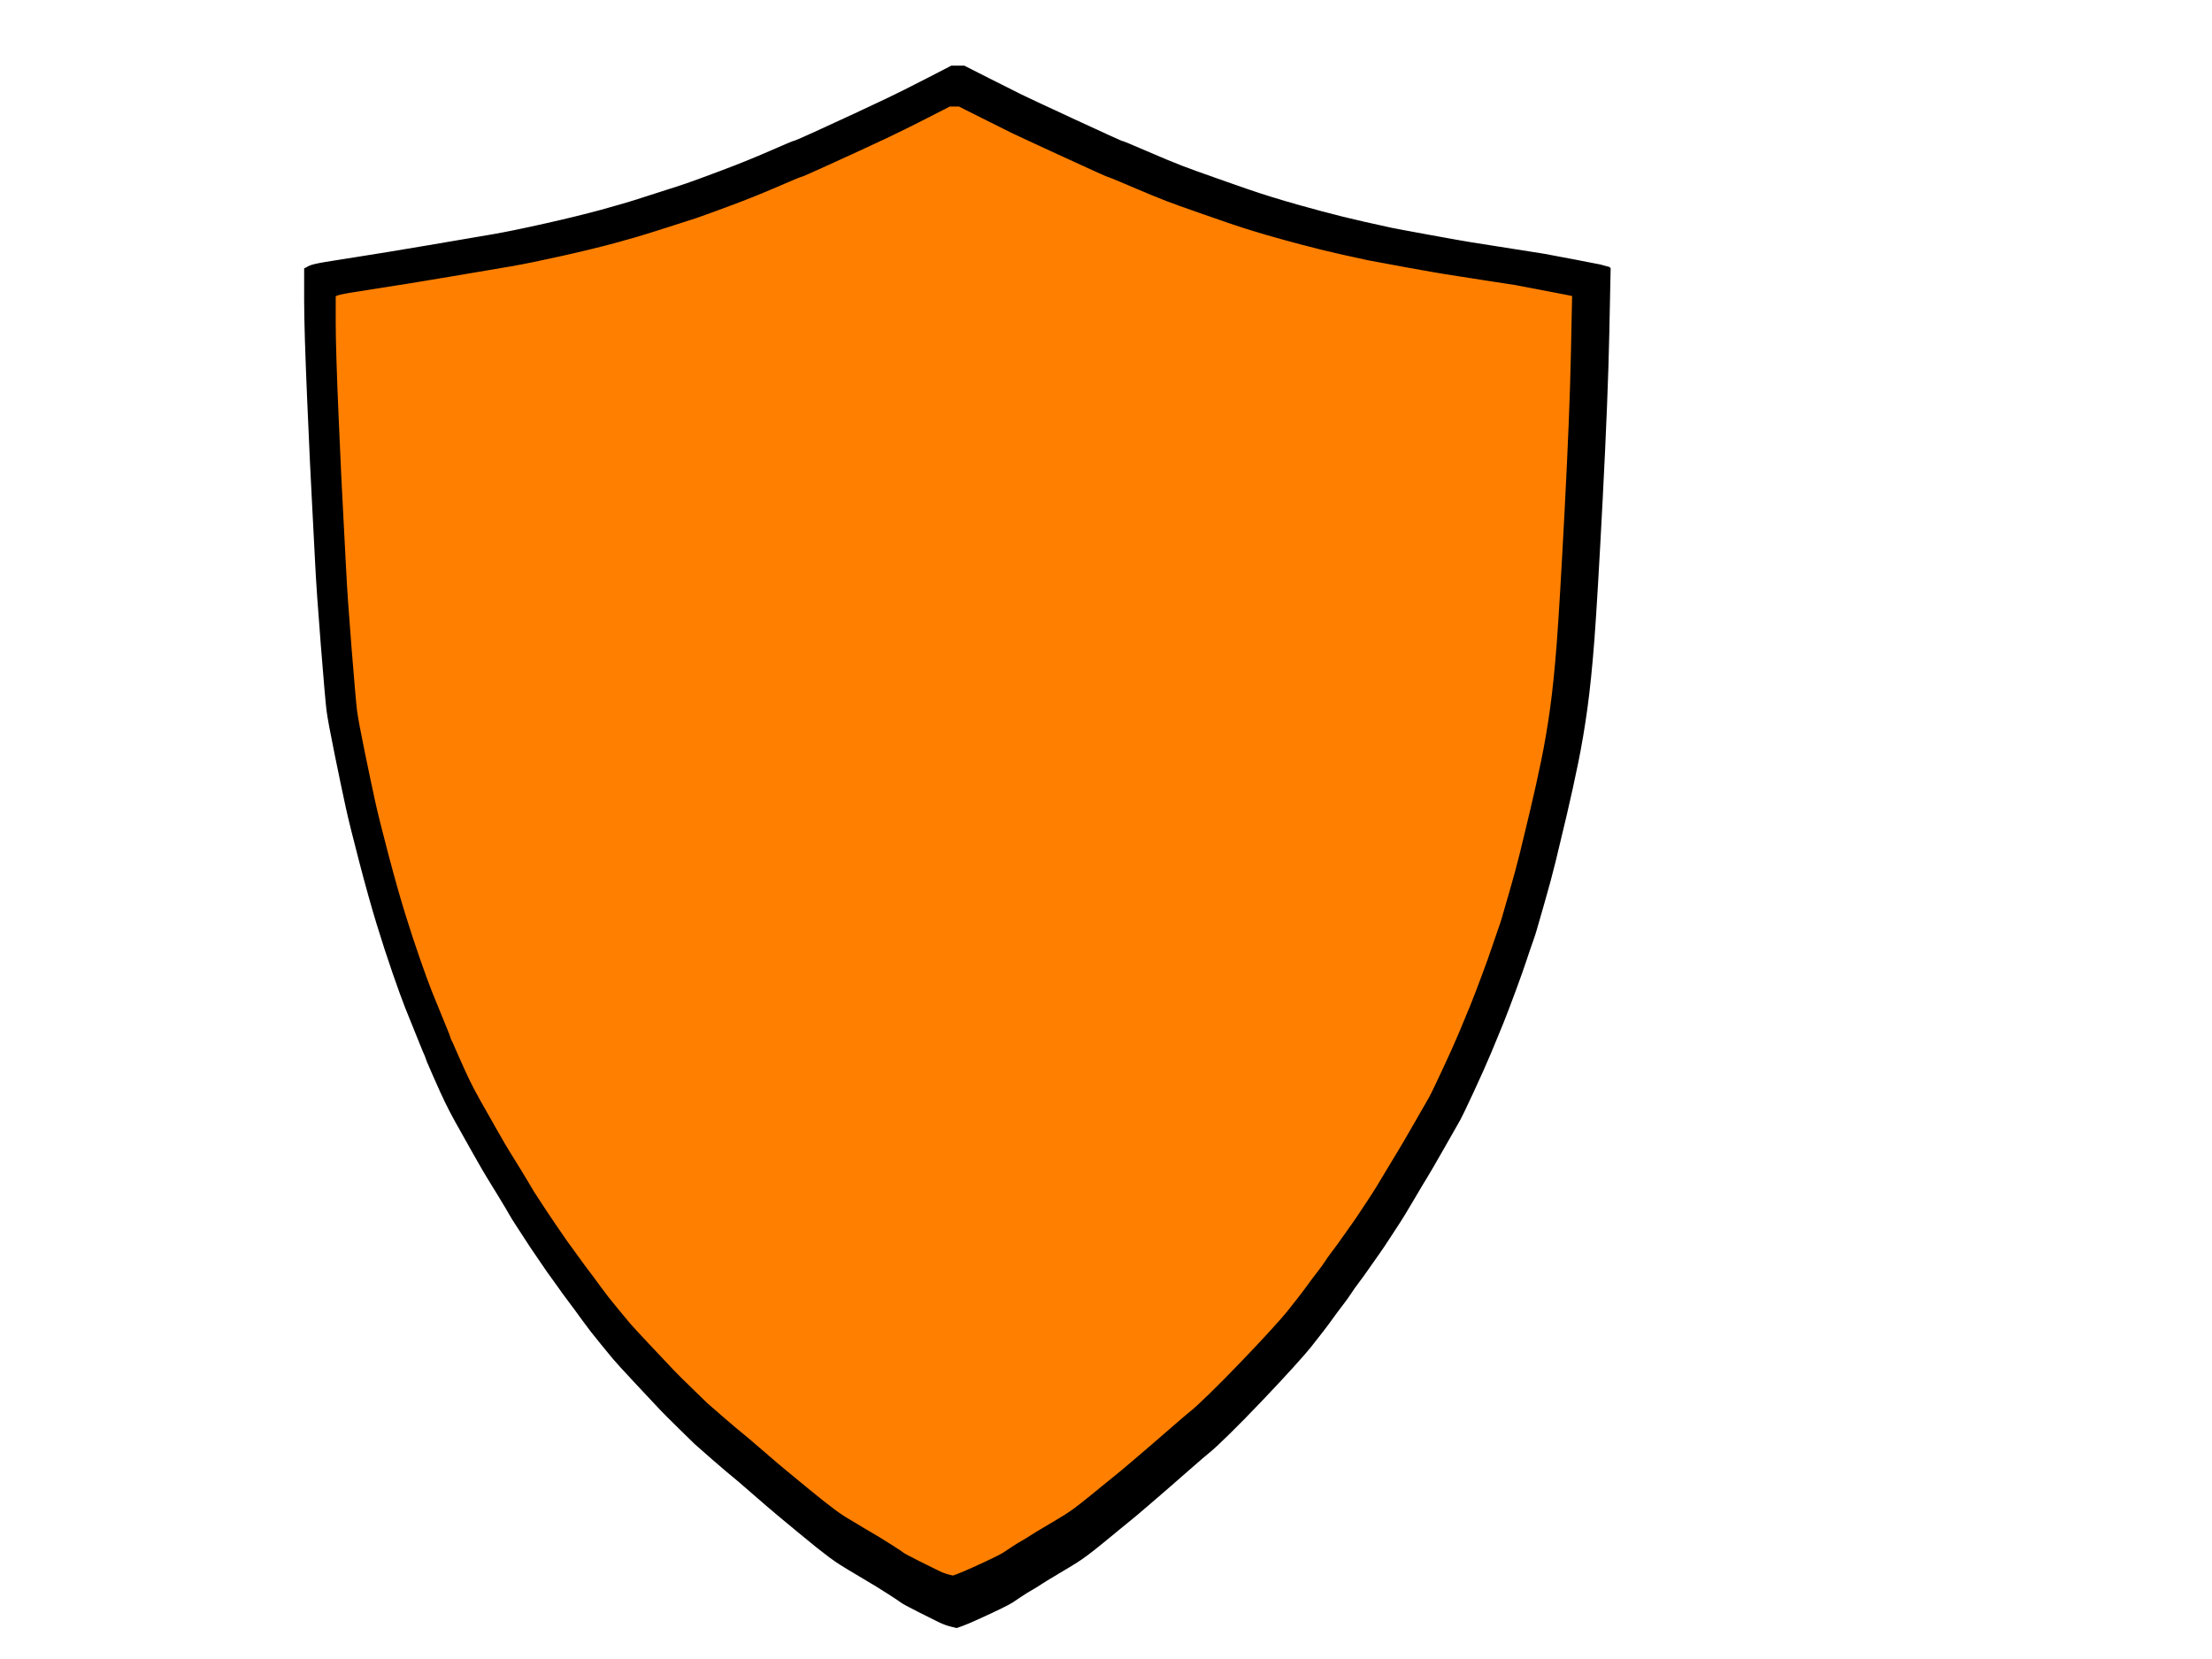
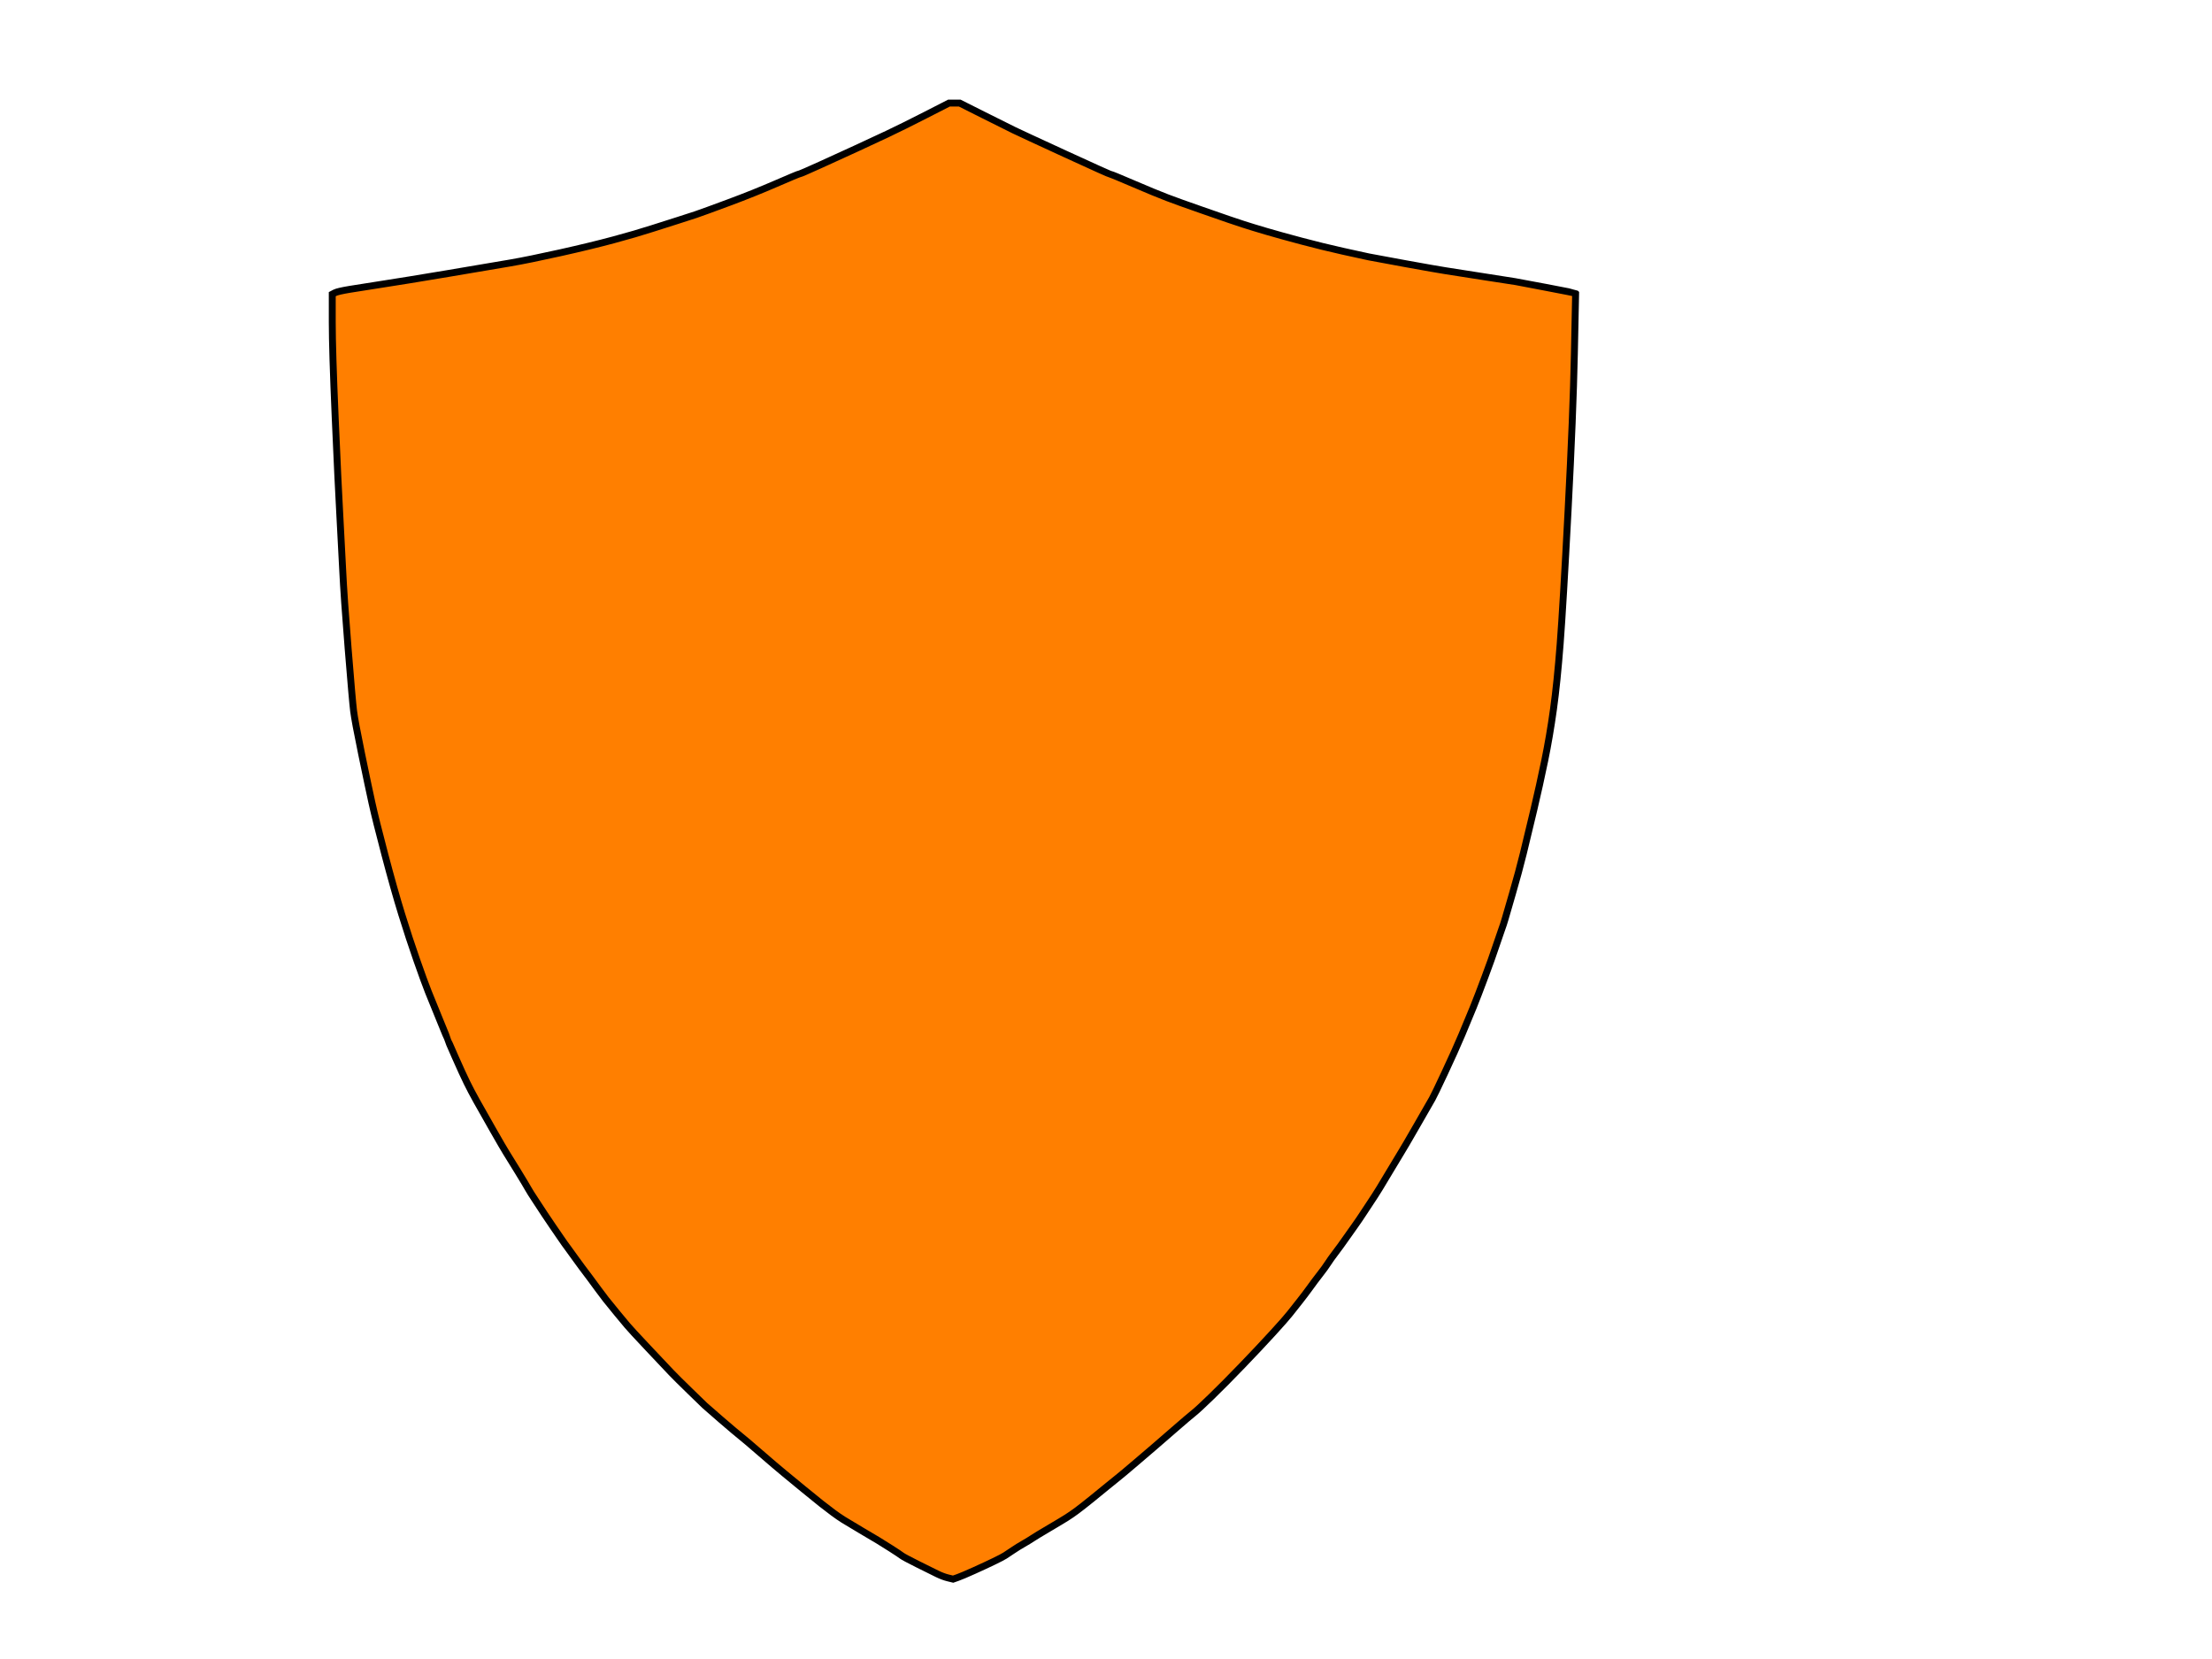
<svg xmlns="http://www.w3.org/2000/svg" width="640" height="480">
  <title>shield-black</title>
  <g>
    <title>Layer 1</title>
-     <path d="m277.126,20l1.644,0l7.08,3.587q7.08,3.587 9.356,4.7q2.276,1.113 15.488,7.236q13.212,6.123 13.654,6.185q0.443,0.062 7.017,2.907q6.574,2.845 10.114,4.206q3.54,1.361 10.241,3.711q6.701,2.35 8.471,2.969q1.77,0.618 4.425,1.484q2.655,0.866 6.827,2.103q4.172,1.237 10.62,2.969q6.448,1.732 12.516,3.092q6.069,1.361 7.839,1.732q1.77,0.371 11.252,2.103q9.482,1.732 11.884,2.103q2.402,0.371 11.758,1.855q9.356,1.484 9.482,1.484q0.126,0 9.103,1.732q8.976,1.732 9.04,1.794l0.063,0.062l-0.379,18.43q-0.379,18.43 -1.896,47.622q-1.517,29.192 -2.402,40.819q-0.885,11.627 -2.023,19.915q-1.138,8.288 -2.655,15.709q-1.517,7.422 -3.287,14.967q-1.77,7.545 -3.161,13.235q-1.391,5.69 -3.287,12.246q-1.896,6.556 -2.276,7.917q-0.379,1.361 -1.138,3.463q-0.759,2.103 -1.77,5.195q-1.011,3.092 -3.161,8.906q-2.149,5.814 -3.54,9.277q-1.391,3.463 -3.414,8.288q-2.023,4.824 -5.184,11.627q-3.161,6.803 -3.793,7.916q-0.632,1.113 -4.615,8.102q-3.983,6.989 -4.804,8.288q-0.822,1.299 -3.919,6.556q-3.098,5.257 -4.046,6.679q-0.948,1.423 -2.908,4.453q-1.96,3.031 -3.161,4.7q-1.201,1.67 -2.781,3.958q-1.58,2.288 -3.034,4.206q-1.454,1.917 -2.276,3.216q-0.822,1.299 -2.402,3.34q-1.58,2.041 -3.034,4.082q-1.454,2.041 -3.161,4.206q-1.707,2.165 -2.908,3.711q-1.201,1.546 -5.12,5.876q-3.919,4.329 -9.229,9.896q-5.31,5.566 -9.356,9.524q-4.046,3.958 -5.373,5.01q-1.327,1.051 -6.195,5.319q-4.868,4.268 -5.942,5.195q-1.075,0.928 -5.31,4.577q-4.235,3.649 -5.563,4.7q-1.327,1.051 -3.034,2.474q-1.707,1.422 -4.741,3.896q-3.034,2.474 -4.615,3.649q-1.58,1.175 -3.034,2.103q-1.454,0.928 -5.31,3.216q-3.856,2.288 -5.057,3.092q-1.201,0.804 -2.718,1.67q-1.517,0.866 -3.161,1.979q-1.644,1.113 -2.402,1.608q-0.759,0.495 -3.287,1.732q-2.529,1.237 -6.069,2.845q-3.54,1.608 -4.931,2.103l-1.391,0.495l-1.517,-0.371q-1.517,-0.371 -3.287,-1.237q-1.77,-0.866 -5.942,-2.969q-4.172,-2.103 -4.804,-2.598q-0.632,-0.495 -3.224,-2.165q-2.592,-1.67 -3.919,-2.474q-1.328,-0.804 -5.184,-3.092q-3.856,-2.288 -5.31,-3.216q-1.454,-0.928 -3.034,-2.103q-1.58,-1.175 -3.603,-2.783q-2.023,-1.608 -5.373,-4.391q-3.35,-2.783 -5.816,-4.824q-2.465,-2.041 -7.206,-6.185q-4.741,-4.144 -6.069,-5.195q-1.327,-1.051 -5.816,-4.948q-4.488,-3.896 -4.994,-4.391q-0.506,-0.495 -4.488,-4.391q-3.982,-3.896 -5.563,-5.566q-1.58,-1.67 -6.954,-7.422q-5.373,-5.752 -6.448,-7.051q-1.075,-1.299 -3.161,-3.835q-2.086,-2.536 -3.287,-4.082q-1.201,-1.546 -2.402,-3.216q-1.201,-1.67 -2.529,-3.463q-1.327,-1.794 -2.402,-3.216q-1.075,-1.422 -1.833,-2.536q-0.759,-1.113 -2.086,-2.907q-1.327,-1.794 -2.276,-3.216q-0.948,-1.422 -2.529,-3.711q-1.58,-2.288 -2.402,-3.587q-0.822,-1.299 -2.655,-4.082q-1.833,-2.783 -2.402,-3.835q-0.569,-1.051 -3.161,-5.319q-2.592,-4.267 -3.414,-5.566q-0.822,-1.299 -4.109,-7.112q-3.287,-5.814 -4.931,-8.782q-1.644,-2.969 -2.908,-5.566q-1.264,-2.598 -3.54,-7.793q-2.276,-5.195 -2.276,-5.319q0,-0.124 -2.276,-5.69q-2.276,-5.566 -3.54,-8.782q-1.264,-3.216 -3.54,-9.772q-2.276,-6.556 -4.551,-13.977q-2.276,-7.422 -5.057,-18.059q-2.781,-10.638 -3.919,-15.833q-1.138,-5.195 -3.161,-15.091q-2.023,-9.896 -2.402,-12.988q-0.379,-3.092 -1.644,-18.925q-1.264,-15.833 -1.644,-23.873q-0.379,-8.04 -0.885,-17.07q-0.506,-9.03 -1.391,-29.563q-0.885,-20.533 -0.885,-29.068l0,-8.535l0.822,-0.433q0.822,-0.433 4.488,-1.051q3.666,-0.619 10.114,-1.608q6.448,-0.99 19.597,-3.216q13.149,-2.226 18.838,-3.216q5.689,-0.99 15.045,-3.092q9.356,-2.103 16.183,-3.958q6.827,-1.855 11.758,-3.463q4.931,-1.608 7.712,-2.474q2.781,-0.866 5.31,-1.732q2.529,-0.866 10.114,-3.711q7.586,-2.845 14.223,-5.752q6.638,-2.907 7.08,-2.969q0.442,-0.062 6.385,-2.783q5.942,-2.721 10.746,-4.948q4.804,-2.227 9.482,-4.453q4.678,-2.227 11.631,-5.814l6.954,-3.587l1.643,0z" id="path2" stroke-width="2px" stroke="#000000" fill-rule="evenodd" fill="#000000" />
    <path id="svg_1" d="m276.121,29.83l1.573,0l6.774,3.404q6.774,3.404 8.952,4.461q2.177,1.057 14.818,6.867q12.641,5.811 13.064,5.869q0.423,0.059 6.714,2.759q6.29,2.7 9.677,3.991q3.387,1.291 9.798,3.522q6.411,2.23 8.105,2.817q1.694,0.587 4.234,1.409q2.54,0.822 6.532,1.996q3.992,1.174 10.161,2.817q6.169,1.643 11.976,2.935q5.806,1.291 7.5,1.643q1.694,0.352 10.766,1.996q9.073,1.643 11.371,1.996q2.298,0.352 11.25,1.761q8.952,1.409 9.072,1.409q0.121,0 8.71,1.643q8.589,1.644 8.649,1.702l0.061,0.059l-0.363,17.491q-0.363,17.491 -1.814,45.195q-1.452,27.704 -2.298,38.739q-0.847,11.035 -1.936,18.9q-1.089,7.865 -2.54,14.908q-1.452,7.043 -3.145,14.204q-1.694,7.161 -3.024,12.561q-1.331,5.4 -3.145,11.622q-1.814,6.222 -2.177,7.513q-0.363,1.291 -1.089,3.287q-0.726,1.996 -1.693,4.93q-0.968,2.935 -3.024,8.452q-2.056,5.517 -3.387,8.804q-1.331,3.287 -3.266,7.865q-1.935,4.578 -4.96,11.035q-3.024,6.456 -3.629,7.513q-0.605,1.057 -4.415,7.689q-3.81,6.633 -4.597,7.865q-0.786,1.233 -3.75,6.222q-2.964,4.989 -3.871,6.339q-0.907,1.35 -2.782,4.226q-1.875,2.876 -3.024,4.461q-1.149,1.585 -2.661,3.756q-1.512,2.172 -2.903,3.991q-1.391,1.82 -2.177,3.052q-0.786,1.233 -2.298,3.169q-1.512,1.937 -2.903,3.874q-1.391,1.937 -3.024,3.991q-1.633,2.054 -2.782,3.522q-1.149,1.467 -4.899,5.576q-3.75,4.109 -8.83,9.391q-5.081,5.283 -8.952,9.039q-3.871,3.756 -5.141,4.754q-1.27,0.998 -5.927,5.048q-4.657,4.05 -5.685,4.93q-1.028,0.88 -5.081,4.343q-4.052,3.463 -5.322,4.461q-1.27,0.998 -2.903,2.348q-1.633,1.35 -4.536,3.698q-2.903,2.348 -4.415,3.463q-1.512,1.115 -2.903,1.996q-1.391,0.88 -5.081,3.052q-3.689,2.172 -4.839,2.935q-1.149,0.763 -2.601,1.585q-1.452,0.822 -3.024,1.878q-1.573,1.056 -2.298,1.526q-0.726,0.47 -3.145,1.643q-2.419,1.174 -5.806,2.7q-3.387,1.526 -4.718,1.996l-1.331,0.47l-1.452,-0.352q-1.452,-0.352 -3.145,-1.174q-1.694,-0.822 -5.685,-2.817q-3.992,-1.996 -4.597,-2.465q-0.605,-0.47 -3.085,-2.054q-2.48,-1.585 -3.75,-2.348q-1.27,-0.763 -4.96,-2.935q-3.689,-2.172 -5.081,-3.052q-1.391,-0.88 -2.903,-1.996q-1.512,-1.115 -3.447,-2.641q-1.935,-1.526 -5.141,-4.167q-3.206,-2.641 -5.564,-4.578q-2.359,-1.937 -6.895,-5.869q-4.536,-3.933 -5.806,-4.93q-1.27,-0.998 -5.564,-4.696q-4.294,-3.698 -4.778,-4.167q-0.484,-0.469 -4.294,-4.167q-3.81,-3.698 -5.323,-5.283q-1.512,-1.585 -6.653,-7.043q-5.141,-5.459 -6.169,-6.691q-1.028,-1.233 -3.024,-3.639q-1.996,-2.407 -3.145,-3.874q-1.149,-1.467 -2.298,-3.052q-1.149,-1.585 -2.419,-3.287q-1.27,-1.702 -2.298,-3.052q-1.028,-1.35 -1.754,-2.406q-0.726,-1.057 -1.996,-2.759q-1.27,-1.702 -2.177,-3.052q-0.907,-1.35 -2.419,-3.522q-1.512,-2.172 -2.298,-3.404q-0.786,-1.233 -2.54,-3.874q-1.754,-2.641 -2.298,-3.639q-0.544,-0.998 -3.024,-5.048q-2.48,-4.05 -3.266,-5.283q-0.786,-1.233 -3.931,-6.75q-3.145,-5.517 -4.718,-8.335q-1.573,-2.817 -2.782,-5.283q-1.21,-2.465 -3.387,-7.396q-2.177,-4.93 -2.177,-5.048q0,-0.117 -2.177,-5.4q-2.177,-5.283 -3.387,-8.335q-1.21,-3.052 -3.387,-9.274q-2.177,-6.222 -4.355,-13.265q-2.177,-7.043 -4.839,-17.139q-2.661,-10.096 -3.75,-15.026q-1.089,-4.93 -3.024,-14.322q-1.935,-9.391 -2.298,-12.326q-0.363,-2.935 -1.573,-17.961q-1.21,-15.026 -1.573,-22.656q-0.363,-7.63 -0.847,-16.2q-0.484,-8.569 -1.331,-28.056q-0.847,-19.487 -0.847,-27.587l0,-8.1l0.786,-0.411q0.786,-0.411 4.294,-0.998q3.508,-0.587 9.677,-1.526q6.169,-0.939 18.75,-3.052q12.58,-2.113 18.024,-3.052q5.443,-0.939 14.395,-2.935q8.952,-1.996 15.484,-3.756q6.532,-1.761 11.25,-3.287q4.718,-1.526 7.379,-2.348q2.661,-0.822 5.081,-1.643q2.419,-0.822 9.677,-3.522q7.258,-2.7 13.609,-5.459q6.351,-2.759 6.774,-2.817q0.423,-0.059 6.109,-2.641q5.686,-2.583 10.282,-4.696q4.597,-2.113 9.073,-4.226q4.476,-2.113 11.129,-5.517l6.653,-3.404l1.573,0z" stroke-width="2px" stroke="#000000" fill-rule="evenodd" fill="#ff7f00" stroke-dasharray="null" stroke-linecap="null" stroke-linejoin="null" />
  </g>
</svg>